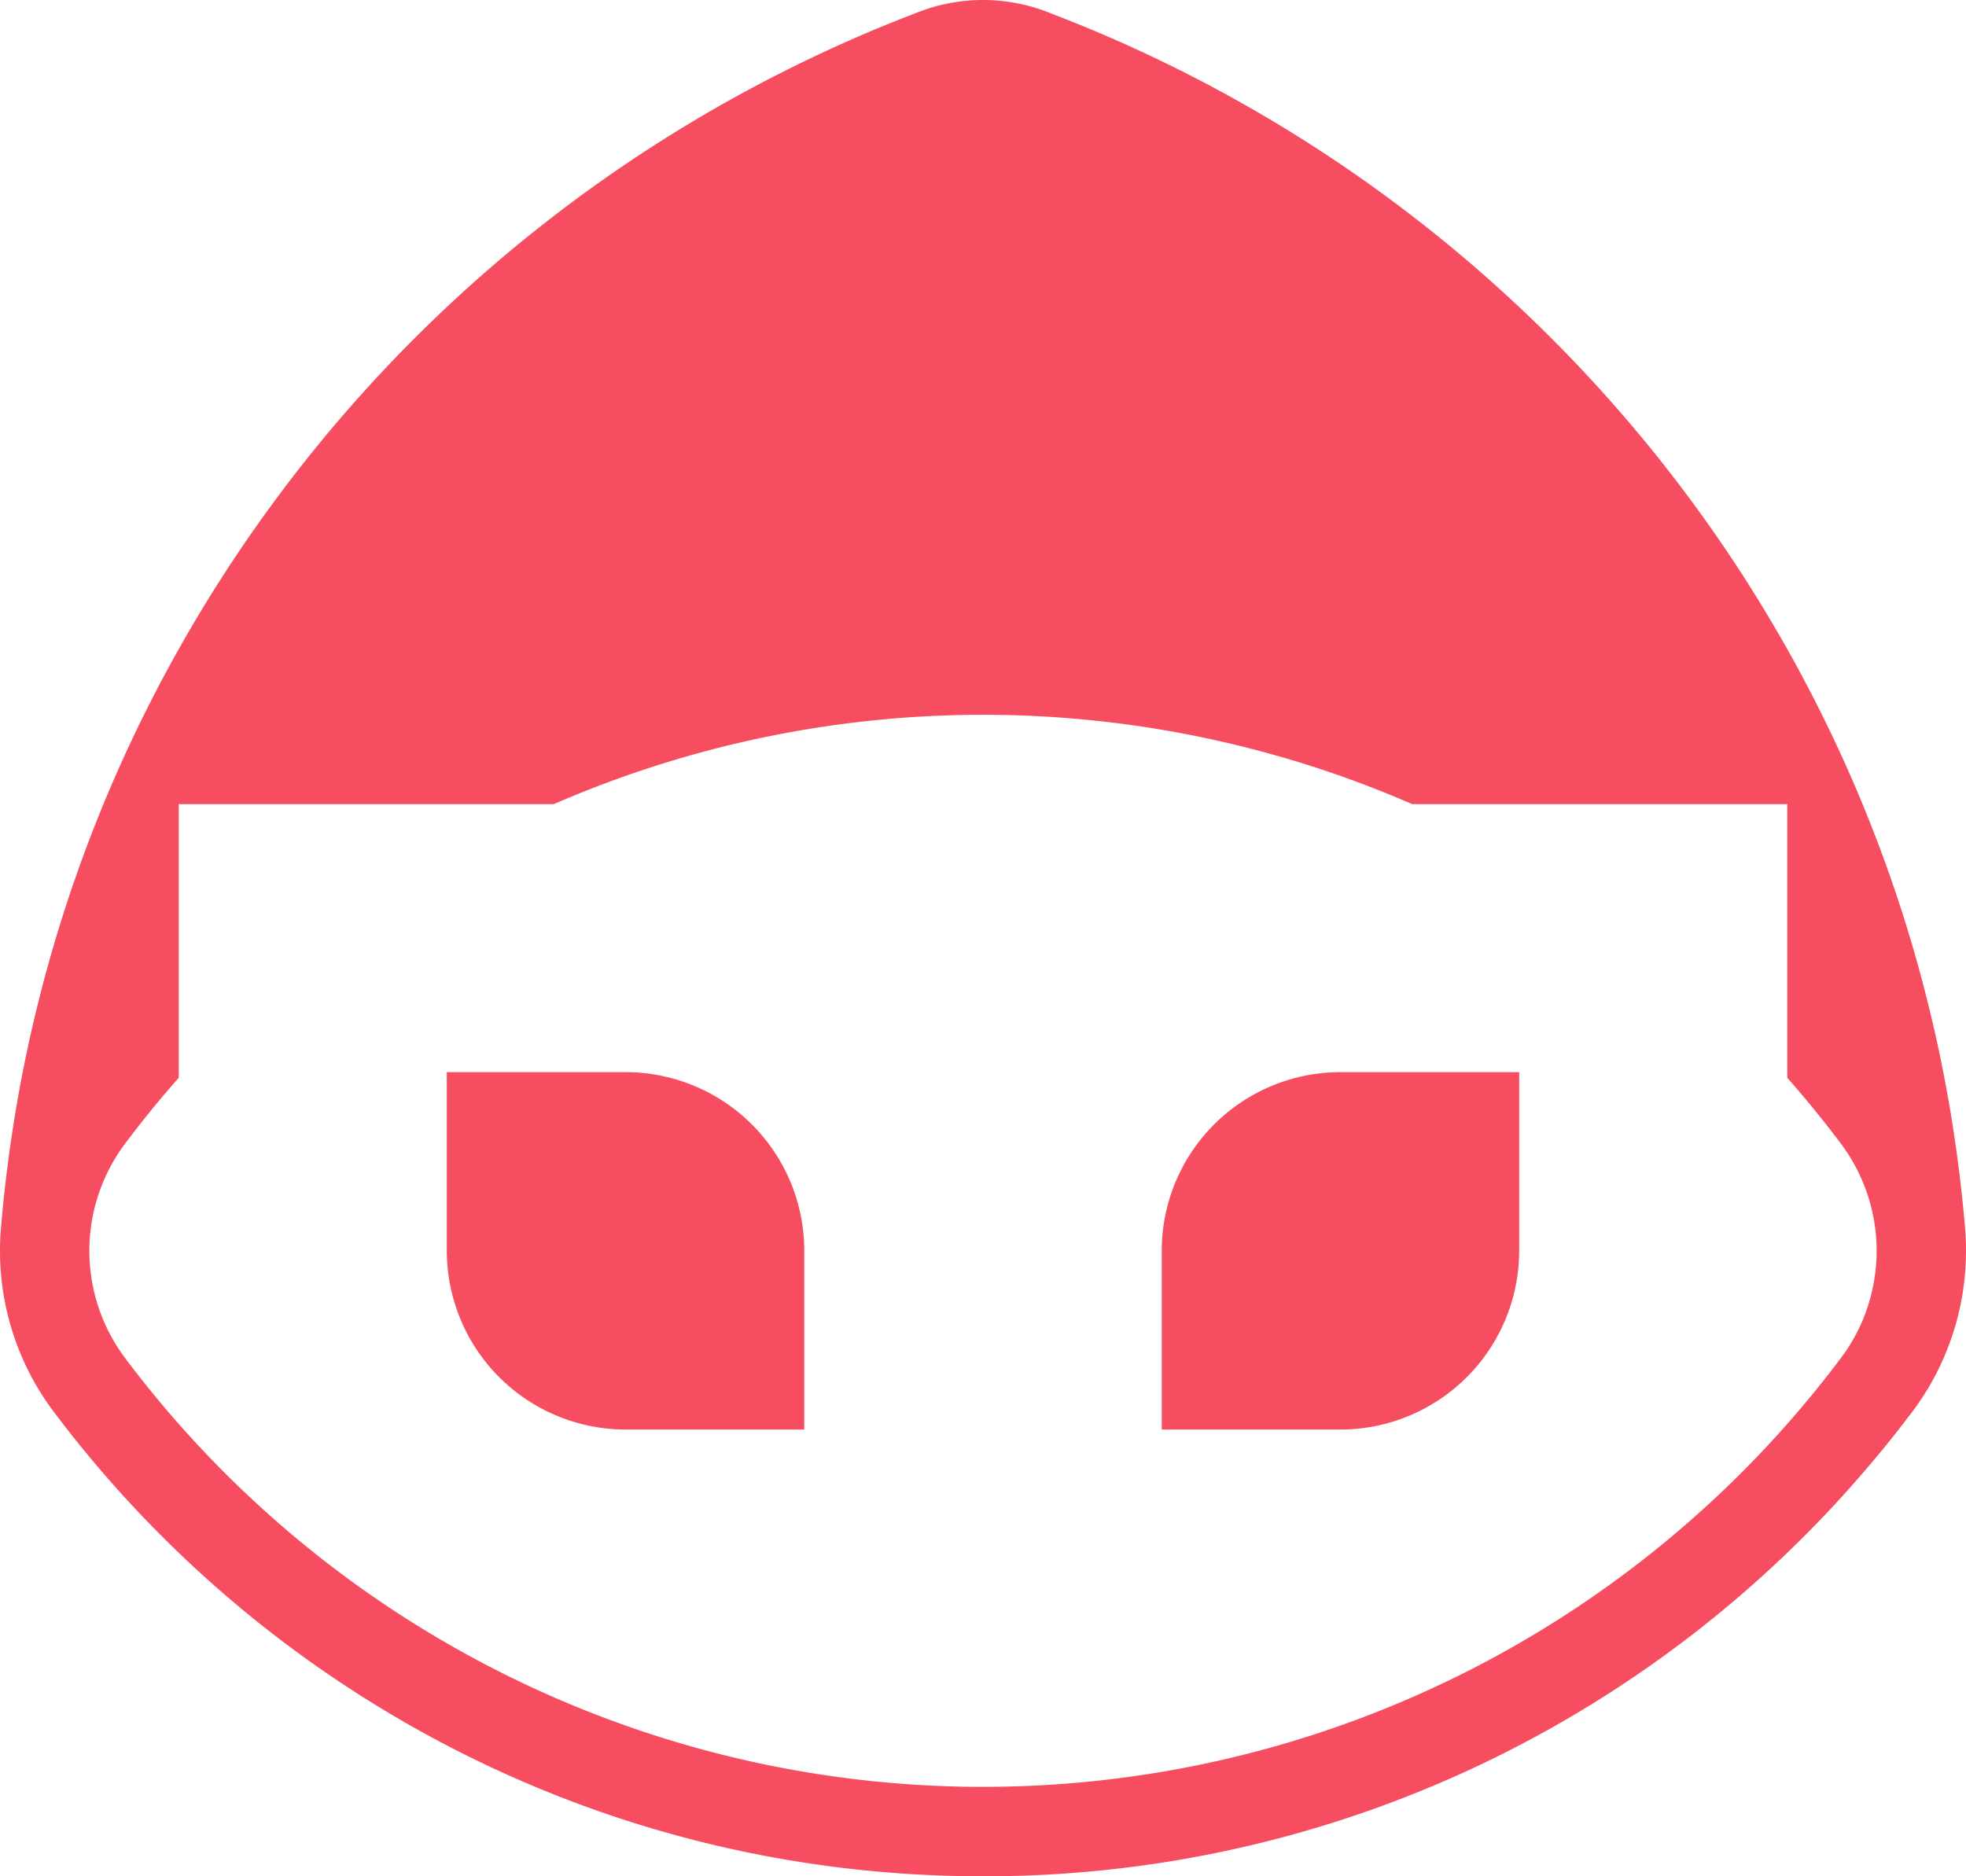
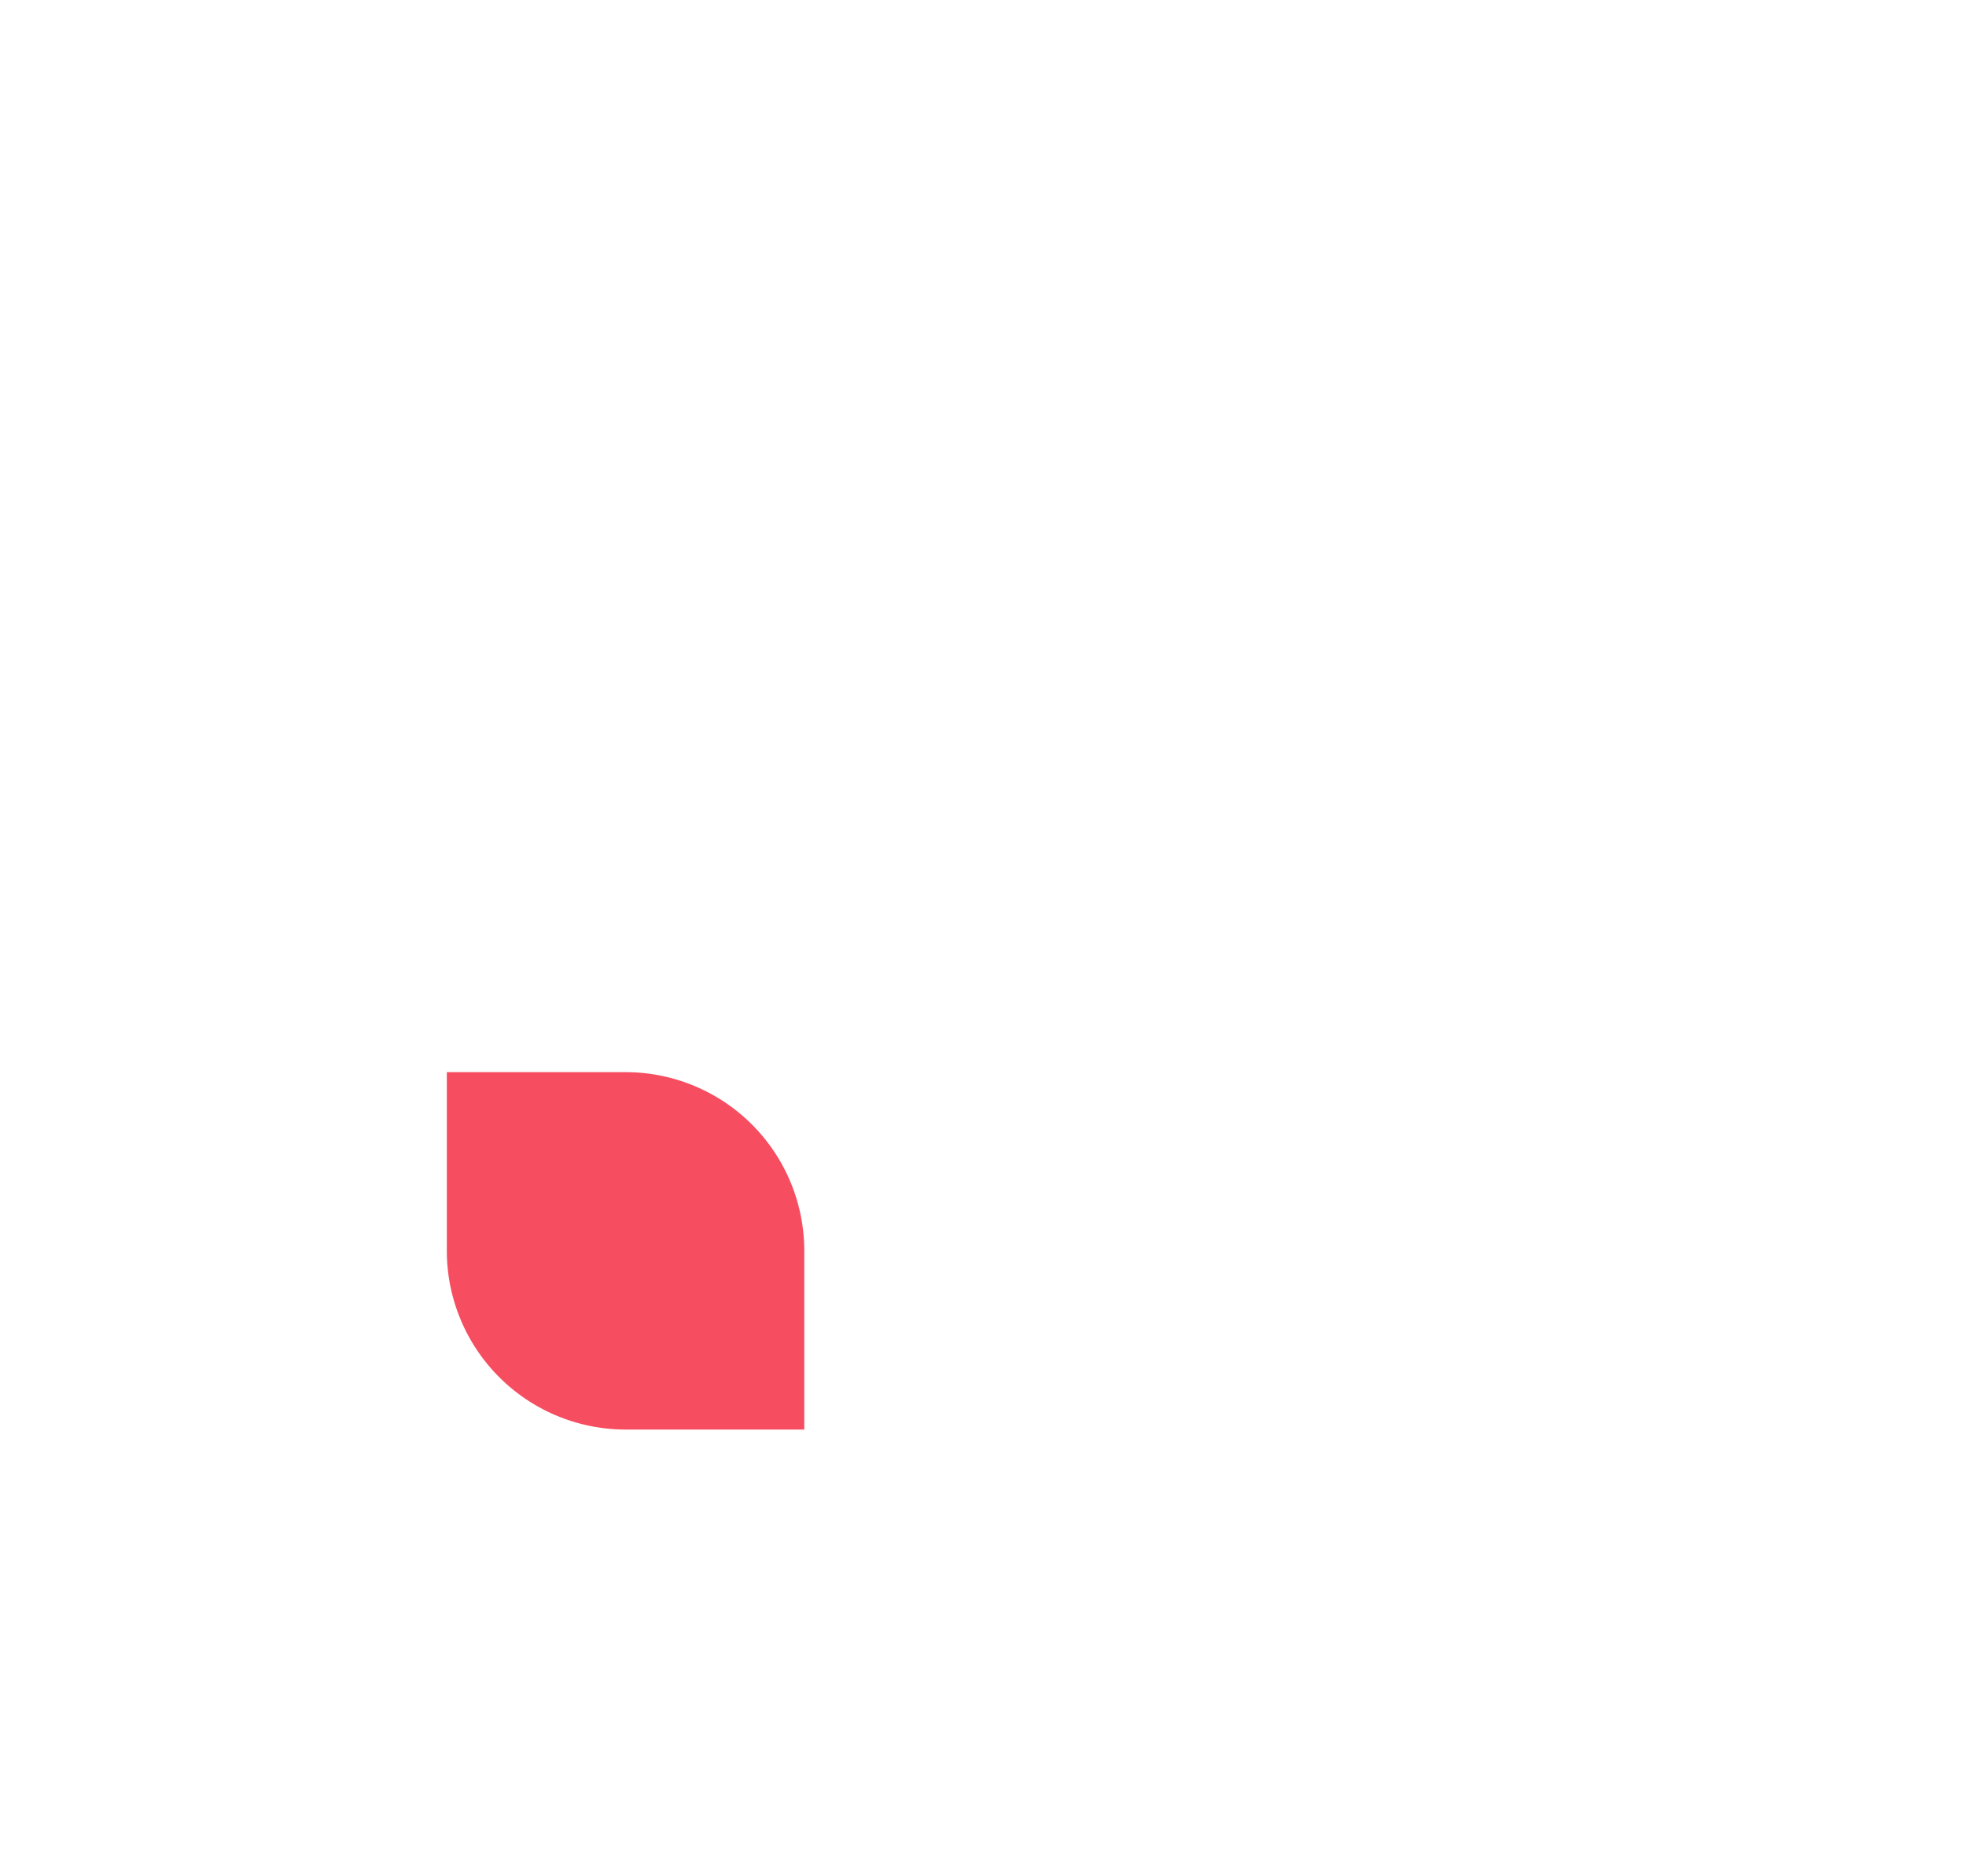
<svg xmlns="http://www.w3.org/2000/svg" viewBox="0 0 1000 954.55">
  <defs>
    <style>.cls-1{fill: #f64e60;}</style>
  </defs>
  <g id="Capa_2" data-name="Capa 2">
    <g id="Capa_1-2" data-name="Capa 1">
-       <path class="cls-1" d="M999.64,626.22l-.33-3.93c-.91-10.47-2.07-20.87-3.42-31.16a721.28,721.28,0,0,0-69.13-227.49C846.07,200.91,706.25,72.69,535.38,7.13c-.73-.33-1.45-.58-2.18-.88l-2.36-.87a.7.7,0,0,0-.22-.07c-.07,0-.18-.07-.26-.11a87.25,87.25,0,0,0-9.89-2.87A91.17,91.17,0,0,0,469.64,5.2c-.08,0-.19.07-.26.11a.7.7,0,0,0-.22.07l-2.36.87-.18.08c-.66.25-1.35.51-2,.8q-18.5,7.08-36.44,15.16A729.69,729.69,0,0,0,73.24,363.64,721.28,721.28,0,0,0,4.11,591.13C2.76,601.42,1.6,611.82.69,622.29l-.33,3.93C.11,629.56,0,633,0,636.36a136.17,136.17,0,0,0,25.27,79.06c.95,1.34,2,2.69,2.95,4a2.29,2.29,0,0,1,.29.36C136.4,862.36,307.38,954.55,500,954.55a587.82,587.82,0,0,0,300.07-81.79A592.36,592.36,0,0,0,952.11,744q9.54-11.24,18.44-23c.8-1,1.6-2,2.36-3.09.22-.25.4-.51.58-.76a135.37,135.37,0,0,0,20.29-40.07v0a133.08,133.08,0,0,0,5.38-25.71,135.82,135.82,0,0,0,.84-15C1000,633,999.89,629.56,999.64,626.22Zm-46.08,23.31a89.76,89.76,0,0,1-17.09,41.23,545.5,545.5,0,0,1-872.94,0,90.88,90.88,0,0,1,0-108.8q13-17.4,27.38-33.63V409.09h190.8a546.93,546.93,0,0,1,436.58,0h190.8V548.33q14.34,16.24,27.38,33.63a91.07,91.07,0,0,1,18.08,54.4A86.59,86.59,0,0,1,953.56,649.53Z" />
-       <path class="cls-1" d="M772.73,545.45v90.91a91,91,0,0,1-90.91,90.91H590.91V636.36a90.9,90.9,0,0,1,90.91-90.91Z" />
      <path class="cls-1" d="M409.09,636.36v90.91H318.18a91,91,0,0,1-90.91-90.91V545.45h90.91A90.9,90.9,0,0,1,409.09,636.36Z" />
    </g>
  </g>
</svg>